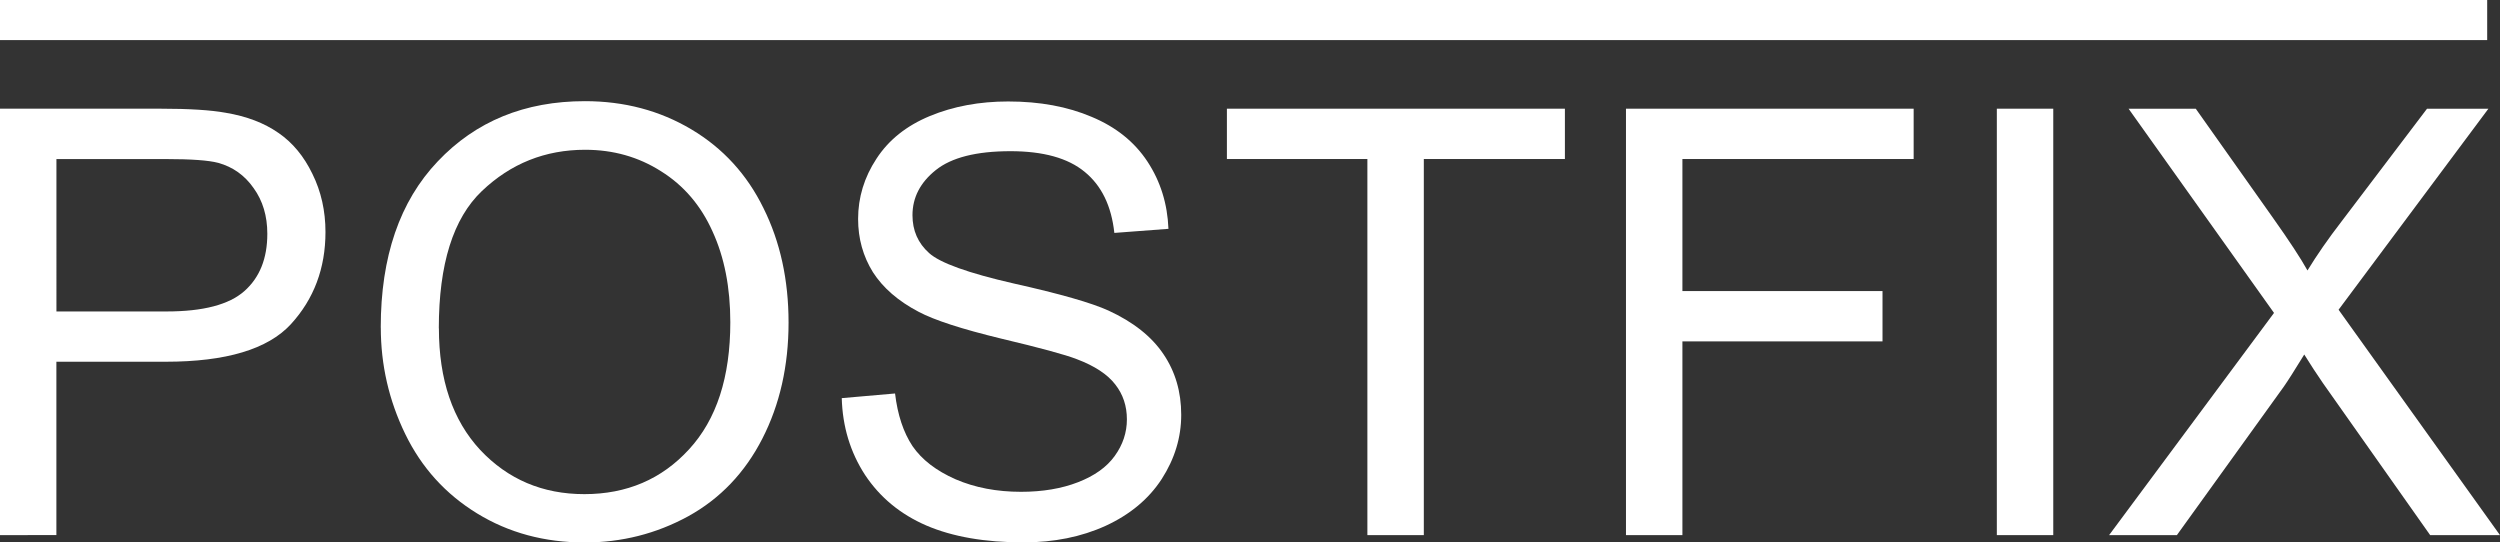
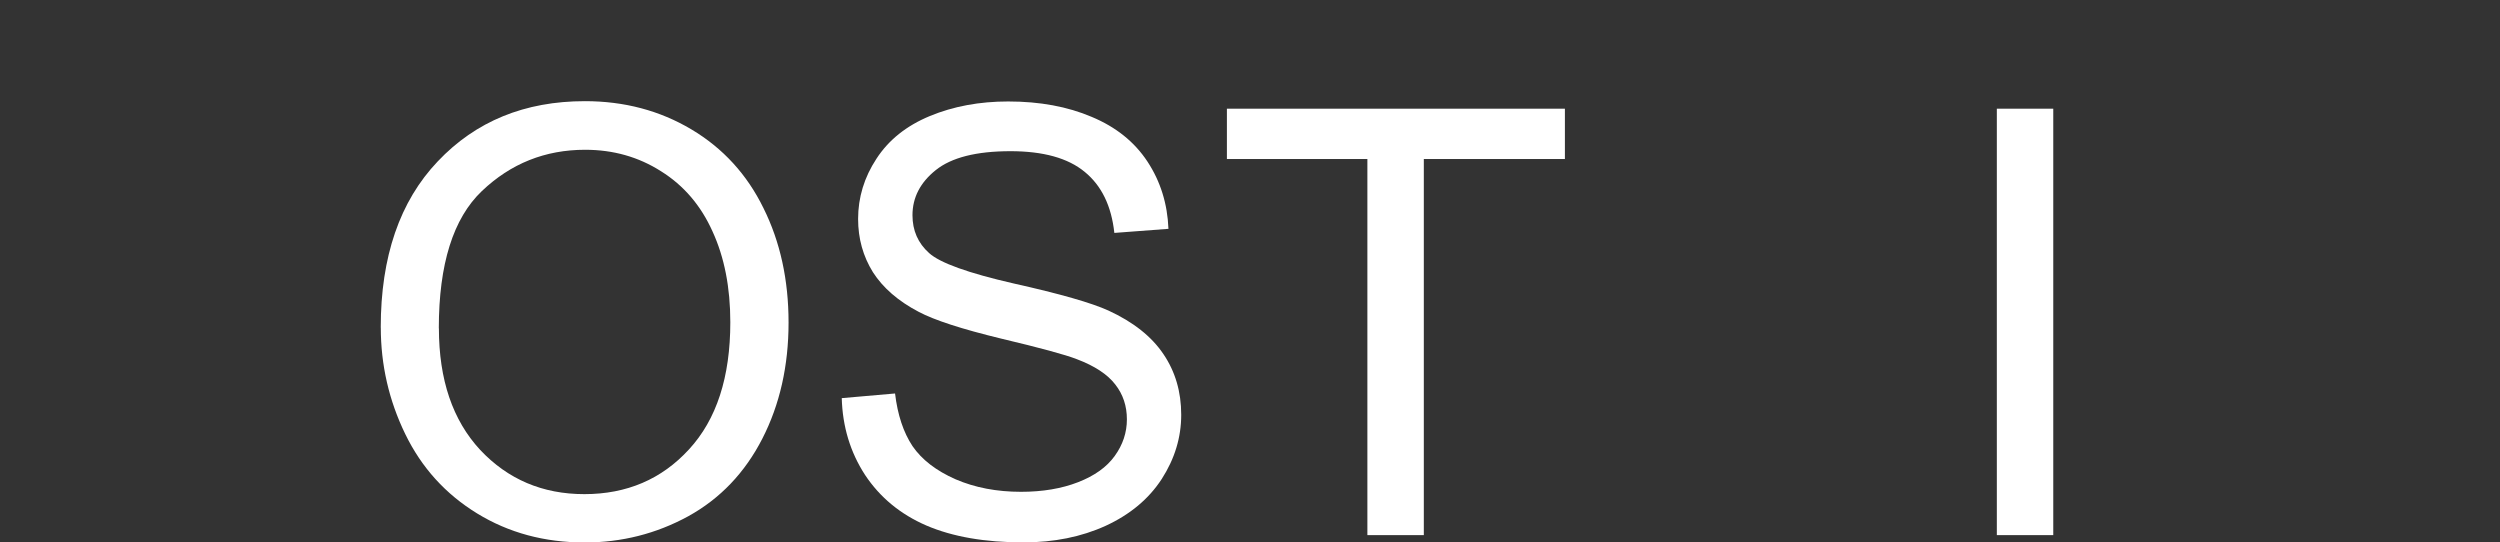
<svg xmlns="http://www.w3.org/2000/svg" height="12.61mm" viewBox="0 0 58.122 12.61" width="58.122mm">
  <rect x="0" y="0" width="58.122" height="12.61" fill="#333333" stroke="none" />
  <g fill="#fff" transform="translate(-17.103 -141.119)">
    <g stroke-width=".346">
-       <path d="m17.103 153.56v-9.914h3.74q.987 0 1.508.095.73.122 1.224.467.494.338.791.953.304.615.304 1.352 0 1.265-.805 2.144-.805.872-2.908.872h-2.543v4.03zm1.312-5.2h2.563q1.271 0 1.806-.473.534-.473.534-1.332 0-.622-.318-1.062-.311-.446-.825-.588-.331-.088-1.224-.088h-2.536z" />
      <path d="m25.955 148.732q0-2.468 1.325-3.861 1.325-1.4 3.422-1.4 1.373 0 2.475.656 1.102.656 1.677 1.833.582 1.17.582 2.658 0 1.508-.609 2.698-.609 1.19-1.724 1.806-1.116.609-2.407.609-1.4 0-2.502-.676-1.102-.676-1.67-1.846-.568-1.17-.568-2.475zm1.352.02q0 1.792.96 2.827.967 1.028 2.421 1.028 1.481 0 2.434-1.041.96-1.041.96-2.955 0-1.21-.413-2.11-.406-.906-1.197-1.4-.784-.5-1.765-.5-1.393 0-2.401.96-1.001.953-1.001 3.192z" />
      <path d="m36.674 150.375 1.238-.108q.088.744.406 1.224.325.473 1.001.771.676.291 1.522.291.751 0 1.325-.223.575-.223.852-.609.284-.392.284-.852 0-.467-.27-.811-.27-.352-.893-.588-.399-.156-1.765-.48-1.366-.331-1.914-.622-.71-.372-1.062-.92-.345-.555-.345-1.238 0-.751.426-1.4.426-.656 1.244-.994.818-.338 1.819-.338 1.102 0 1.941.358.845.352 1.298 1.041.453.69.487 1.562l-1.258.095q-.101-.94-.69-1.42-.582-.48-1.724-.48-1.19 0-1.738.44-.541.433-.541 1.048 0 .534.385.879.379.345 1.975.71 1.603.358 2.198.629.866.399 1.278 1.014.412.609.412 1.407 0 .791-.453 1.494-.453.697-1.305 1.089-.845.385-1.907.385-1.346 0-2.259-.392-.906-.392-1.427-1.177-.514-.791-.541-1.785z" />
      <path d="m48.893 153.56v-8.744h-3.266v-1.17h7.858v1.17h-3.28v8.744z" />
-       <path d="m54.905 153.56v-9.914h6.688v1.17h-5.376v3.07h4.652v1.17h-4.652v4.504z" />
      <path d="m63.527 153.56v-9.914h1.312v9.914z" />
-       <path d="m66.137 153.56 3.834-5.166-3.381-4.747h1.562l1.799 2.543q.561.791.798 1.217.331-.541.784-1.129l1.995-2.631h1.427l-3.483 4.673 3.753 5.241h-1.623l-2.495-3.537q-.21-.304-.433-.663-.331.541-.473.744l-2.489 3.456z" />
    </g>
-     <path d="m17.103 141.119h57.824v.932h-57.824z" />
+     <path d="m17.103 141.119h57.824h-57.824z" />
  </g>
</svg>